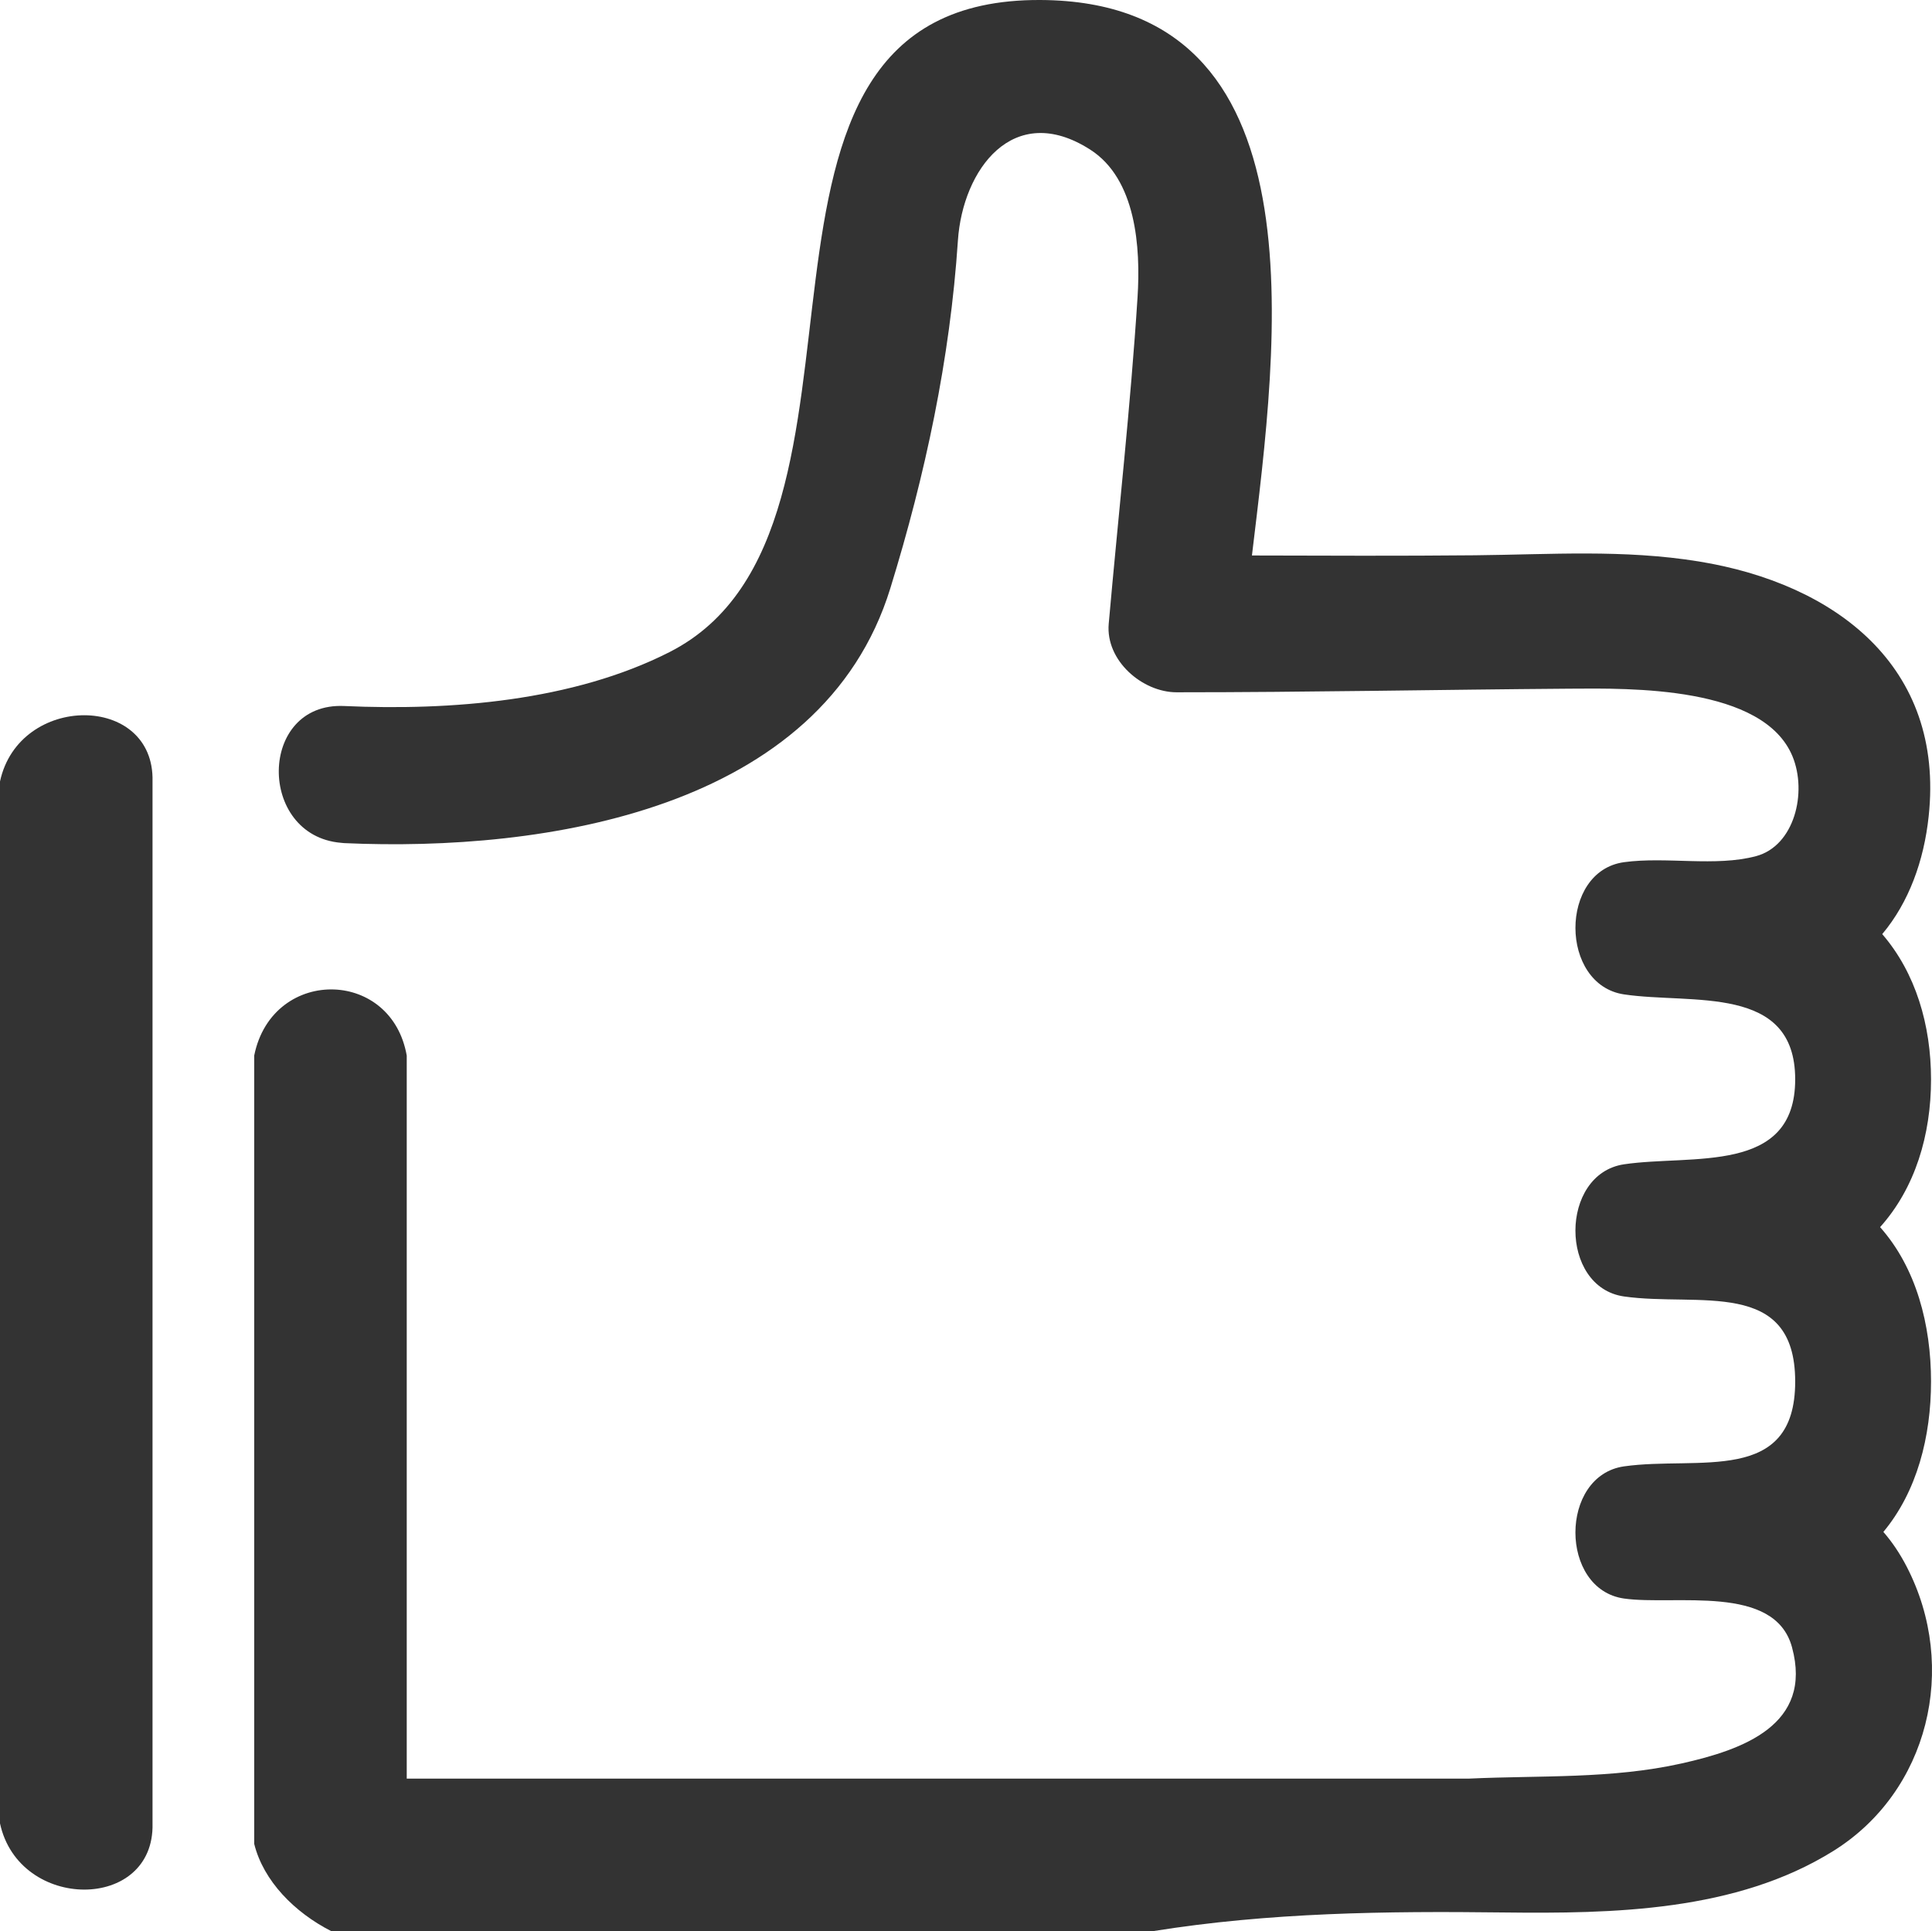
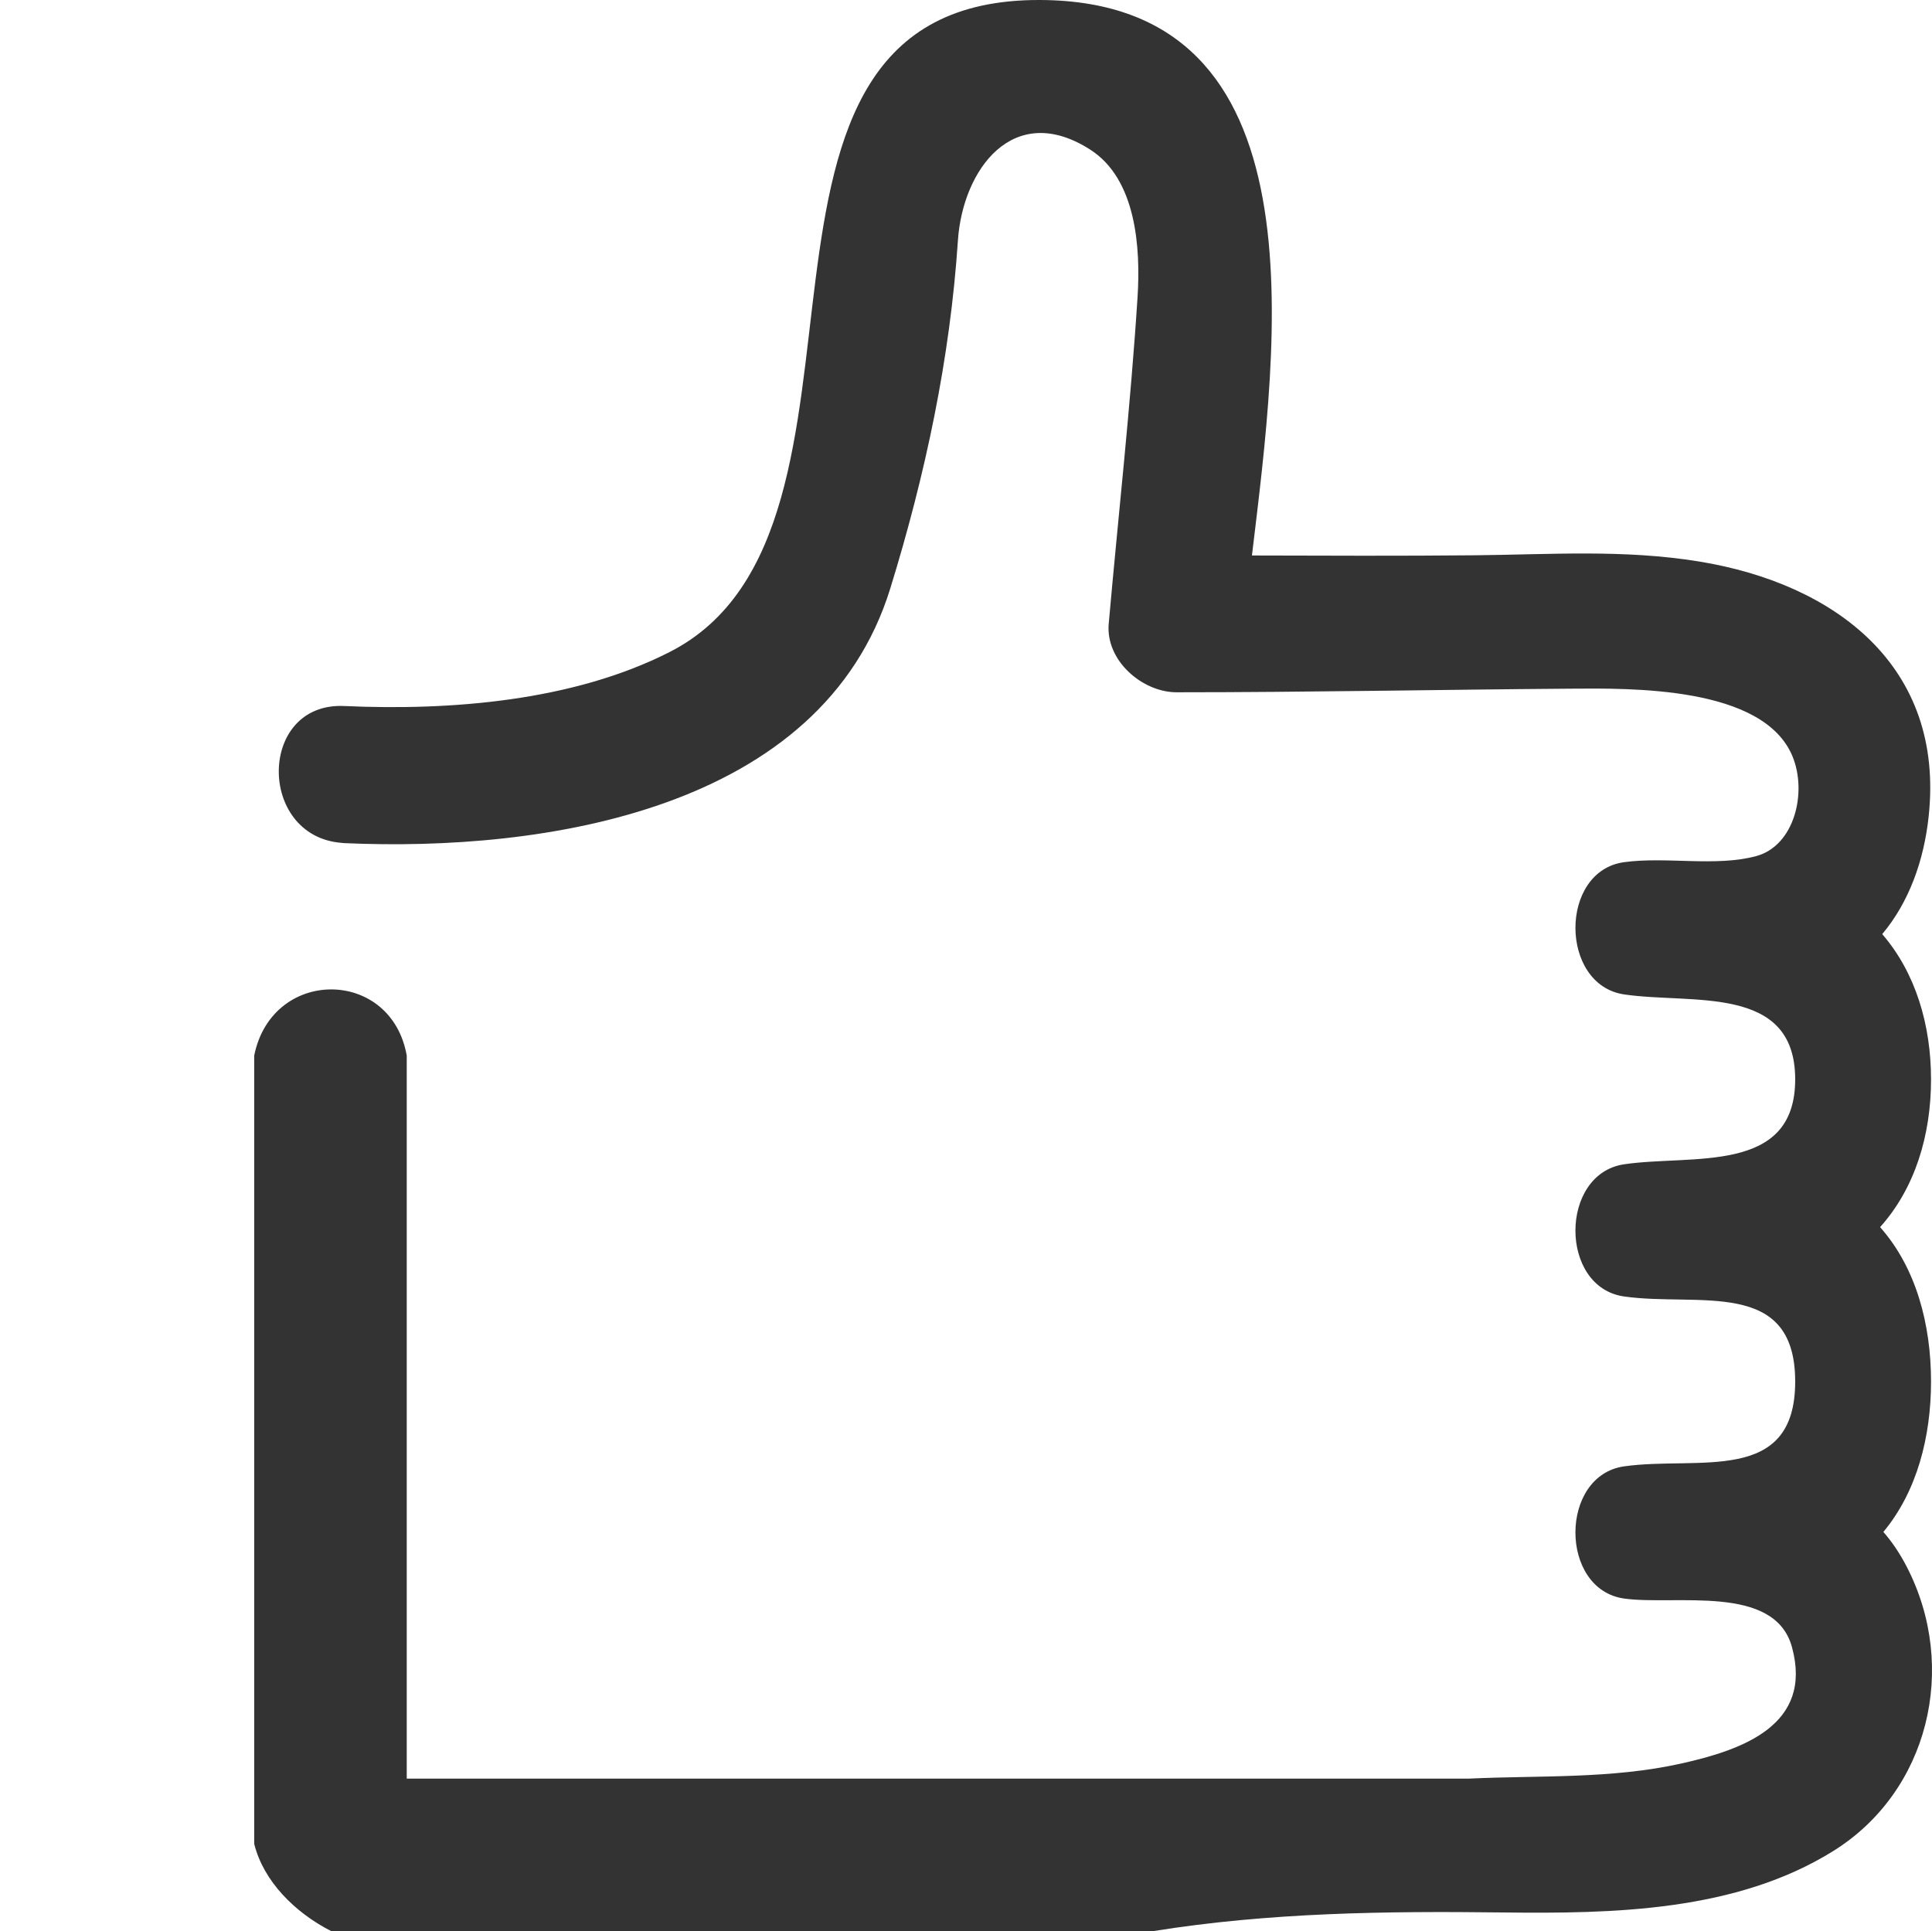
<svg xmlns="http://www.w3.org/2000/svg" id="_レイヤー_2" data-name="レイヤー 2" viewBox="0 0 38 37.989">
  <g id="_テキスト" data-name="テキスト">
    <g>
      <path d="m37.043,30.135c.664-.796.938-1.879.938-2.959,0-1.116-.29-2.235-1.002-3.037.689-.768,1.002-1.813,1.002-2.906,0-1.068-.301-2.094-.96-2.858.526-.626.82-1.445.913-2.313.32-2.966-1.851-4.583-4.517-5.017-1.481-.241-2.924-.137-4.408-.122-1.461.014-2.923.008-4.385.004C25.128,6.727,26.068.029,20.466,0c-6.844-.035-2.521,10.402-7.299,12.828-1.895.963-4.299,1.155-6.397,1.06-1.697-.077-1.713,2.551-.062,2.691.021.002.041.005.062.006,3.94.178,9.398-.652,10.742-5.014.689-2.236,1.174-4.509,1.329-6.841.093-1.389,1.085-2.755,2.599-1.789.91.58.996,1.932.934,2.906-.137,2.143-.378,4.284-.567,6.423-.064.727.664,1.348,1.335,1.348,2.578,0,5.155-.052,7.729-.071,1.206-.009,3.813-.054,4.385,1.331.293.71.039,1.761-.716,1.963-.8.214-1.766.005-2.597.119-1.28.176-1.27,2.412,0,2.601,1.334.198,3.366-.208,3.366,1.671,0,1.88-2.032,1.473-3.366,1.671-1.272.189-1.279,2.418,0,2.6,1.457.208,3.364-.377,3.366,1.671.002,2.048-1.913,1.464-3.366,1.671-1.275.182-1.276,2.419,0,2.6,1.001.142,2.962-.297,3.303.957.416,1.528-.964,2.017-2.172,2.287-1.375.308-2.778.233-4.174.298H8v-14.223c-.149-.842-.778-1.274-1.425-1.3-.687-.027-1.395.405-1.575,1.3v15.507c.181.729.792,1.348,1.516,1.717h16.159c2.292-.368,4.587-.396,6.879-.368,2.177.026,4.594-.017,6.506-1.21,1.873-1.168,2.466-3.607,1.444-5.589-.139-.269-.293-.494-.461-.687Z" style="fill: #333; stroke-width: 0px;" />
-       <path d="m0,15.372v20.496c.374,1.735,3.045,1.738,3,0V15.372c.045-1.735-2.626-1.738-3,0Z" style="fill: #333; stroke-width: 0px;" />
    </g>
  </g>
</svg>